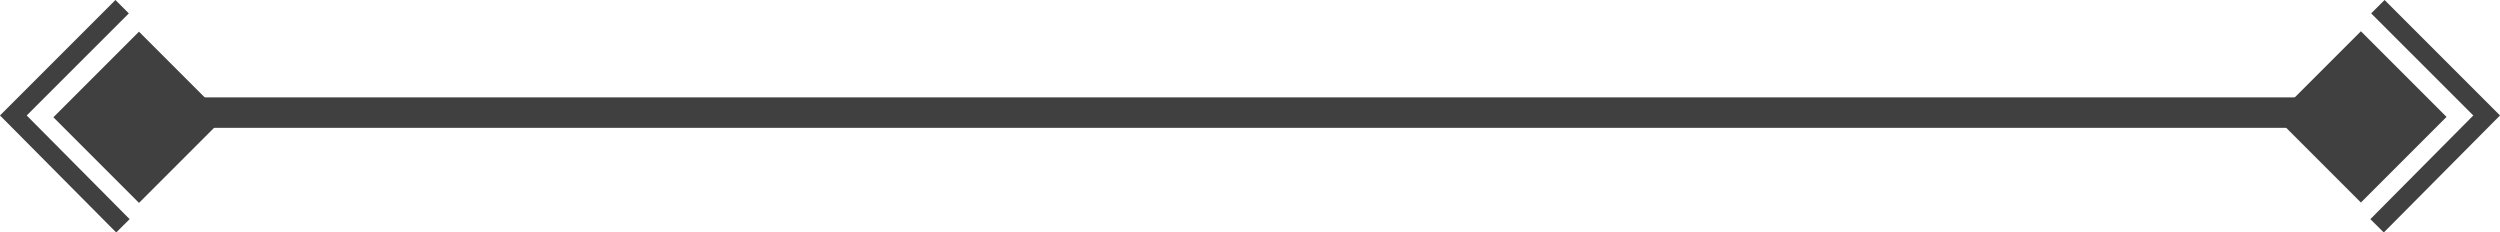
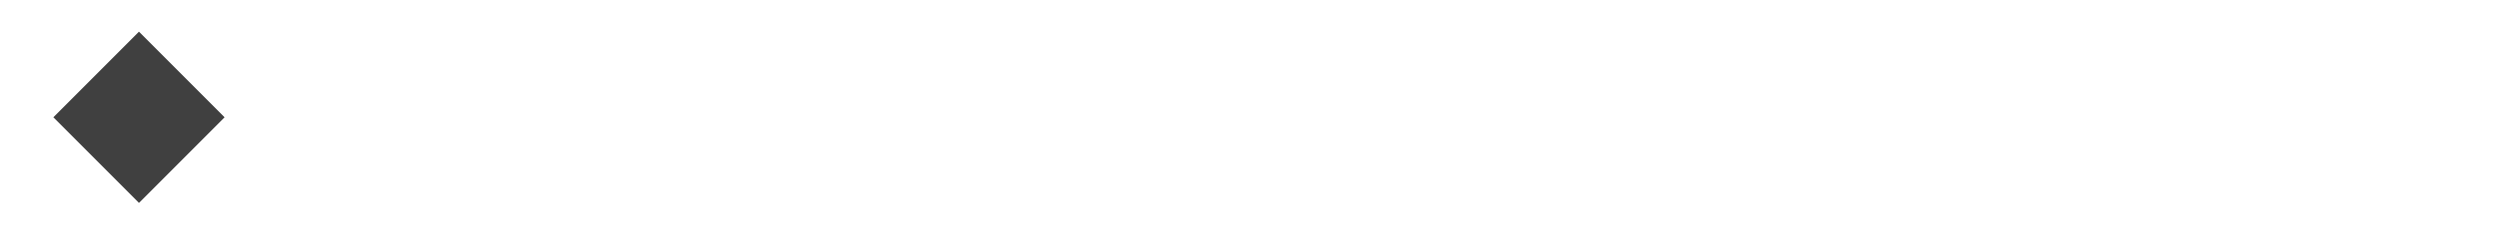
<svg xmlns="http://www.w3.org/2000/svg" version="1.1" id="图层_1" x="0px" y="0px" width="200px" height="18.598px" viewBox="0 90.701 200 18.598" enable-background="new 0 90.701 200 18.598" xml:space="preserve">
  <g>
-     <rect x="11.896" y="98.492" fill="#404040" width="177.612" height="2.436" class="color c1" />
-     <rect x="184.004" y="95.239" transform="matrix(-0.707 0.707 -0.707 -0.707 393.148 37.296)" fill="#404040" width="9.689" height="9.69" class="color c1" />
    <rect x="6.253" y="95.244" transform="matrix(-0.707 0.707 -0.707 -0.707 89.727 163)" fill="#404040" width="9.687" height="9.688" class="color c1" />
-     <polygon fill="#404040" points="9.297,109.299 0,99.938 9.235,90.701 10.307,91.771 2.137,99.939 10.37,108.232  " class="color c1" />
-     <polygon fill="#404040" points="190.703,109.299 189.629,108.232 197.863,99.939 189.693,91.771 190.766,90.701 200,99.938  " class="color c1" />
  </g>
</svg>